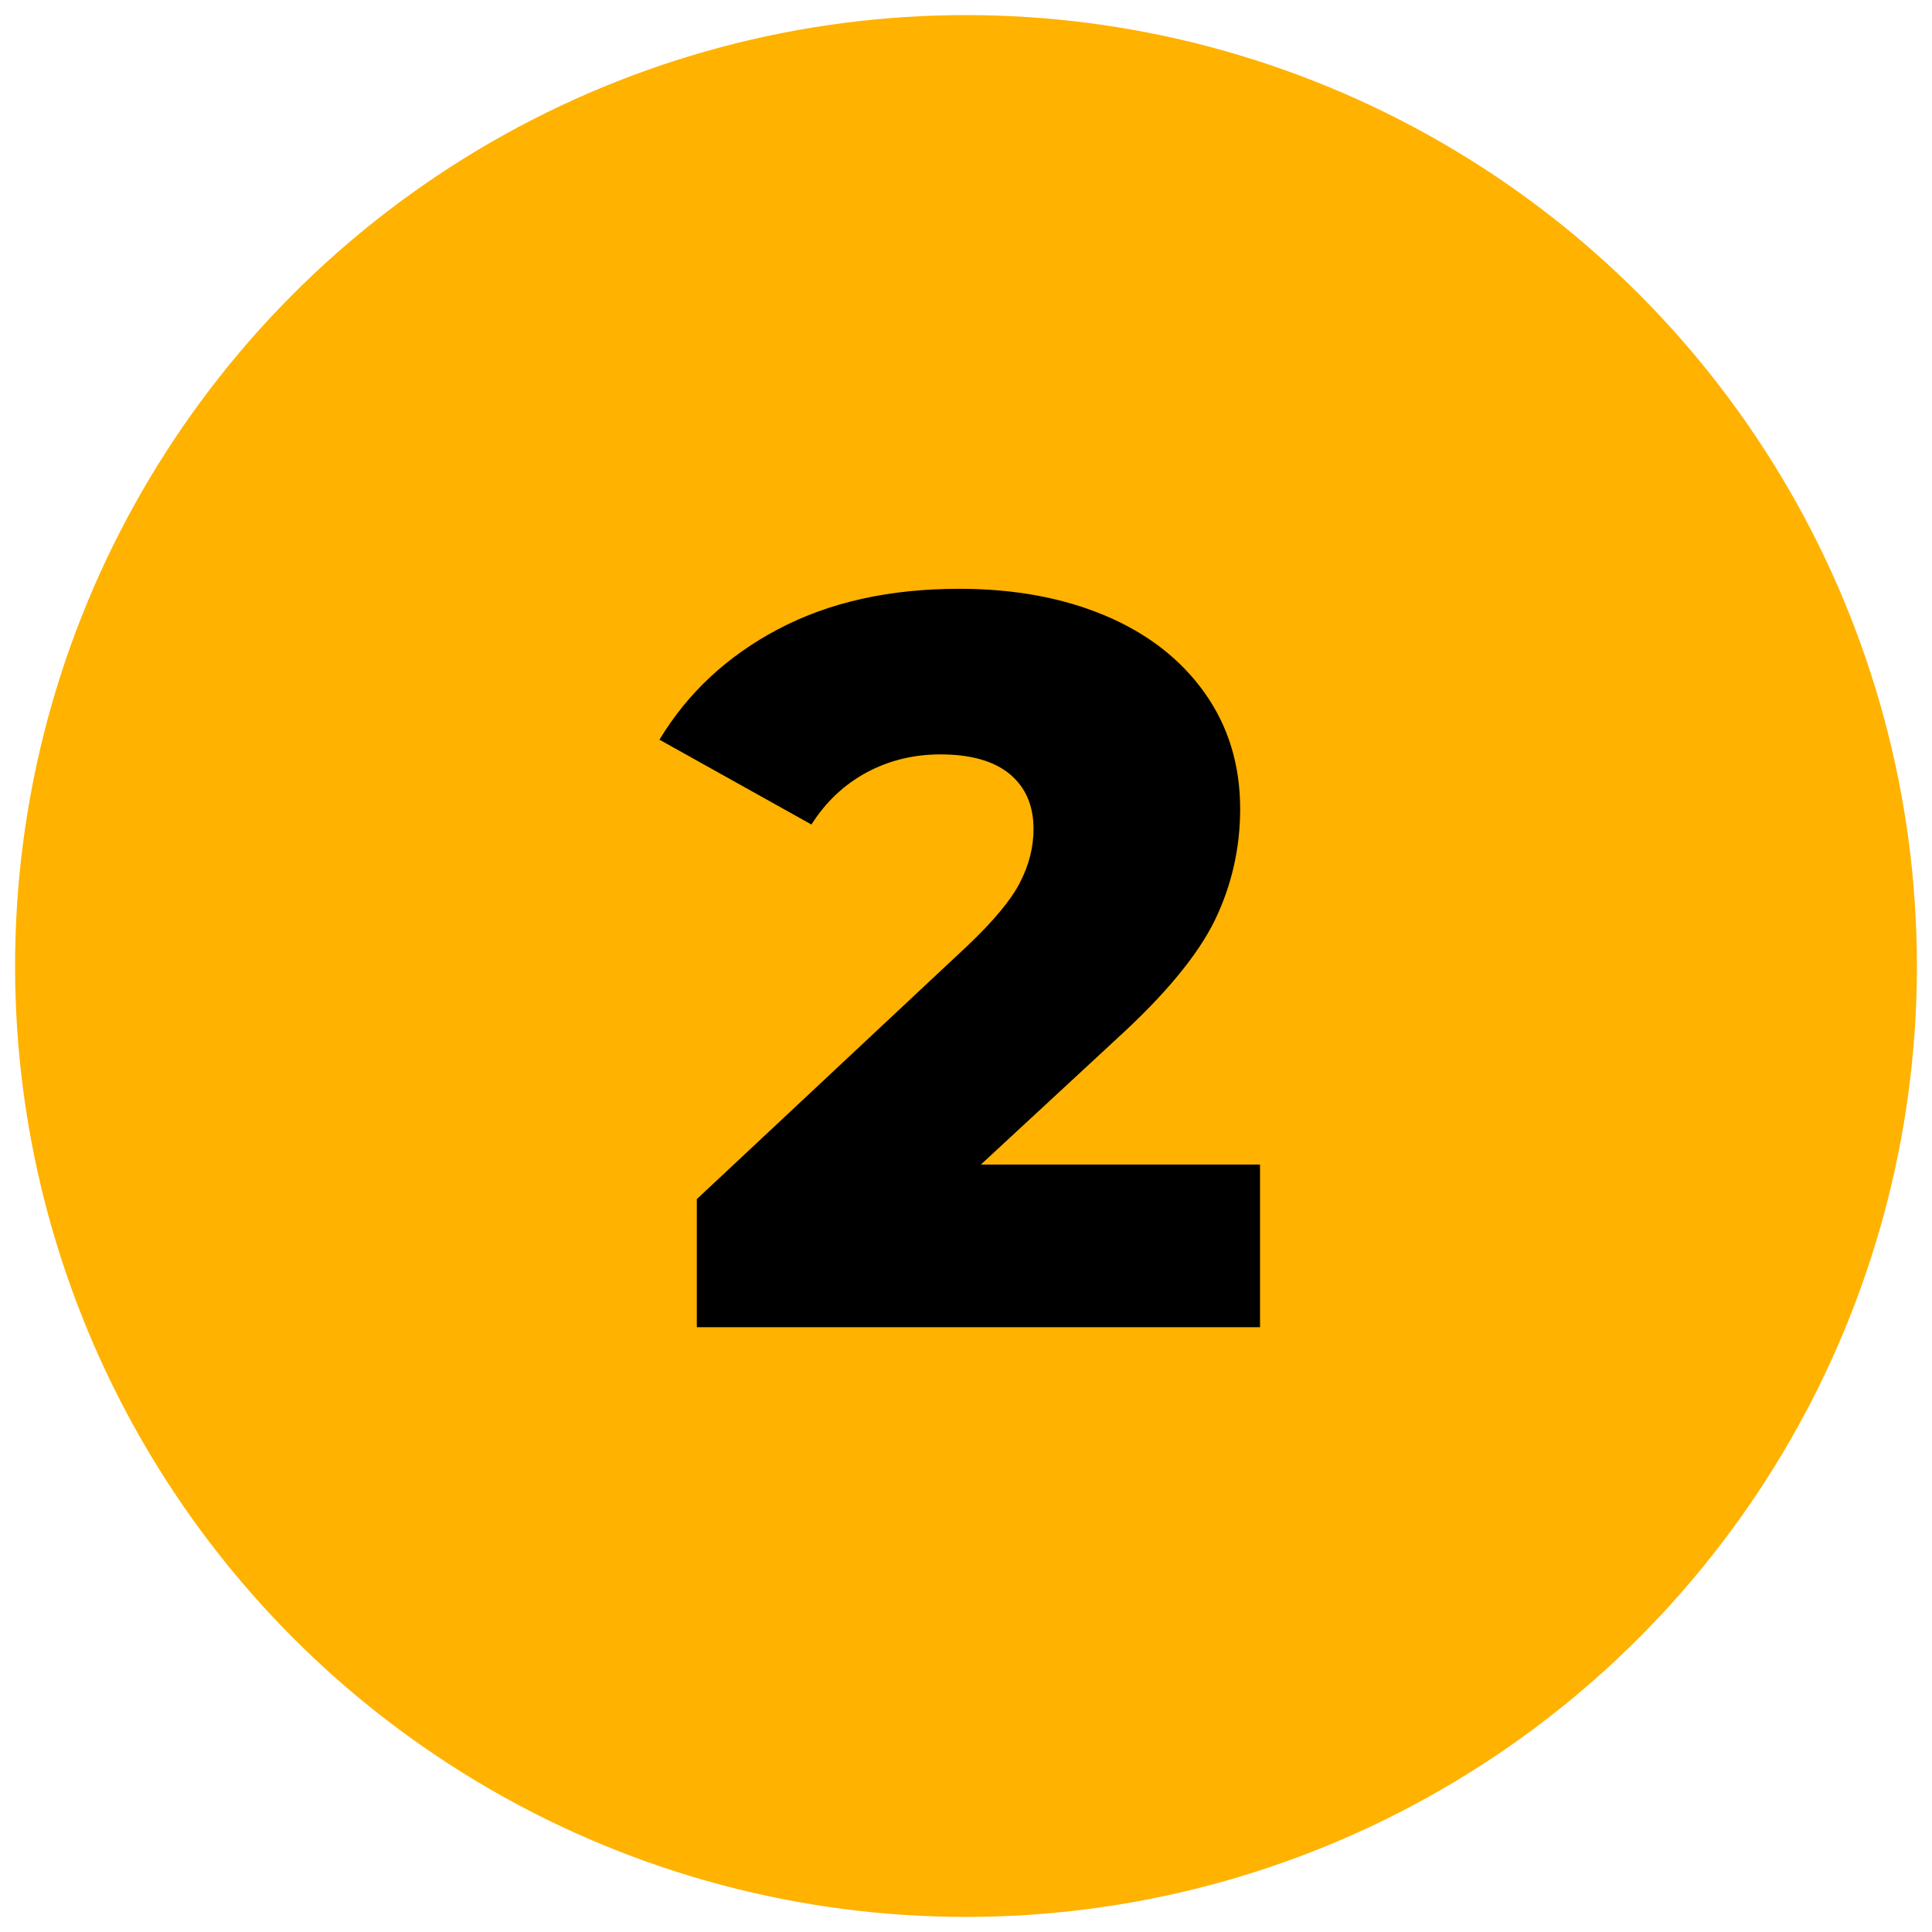
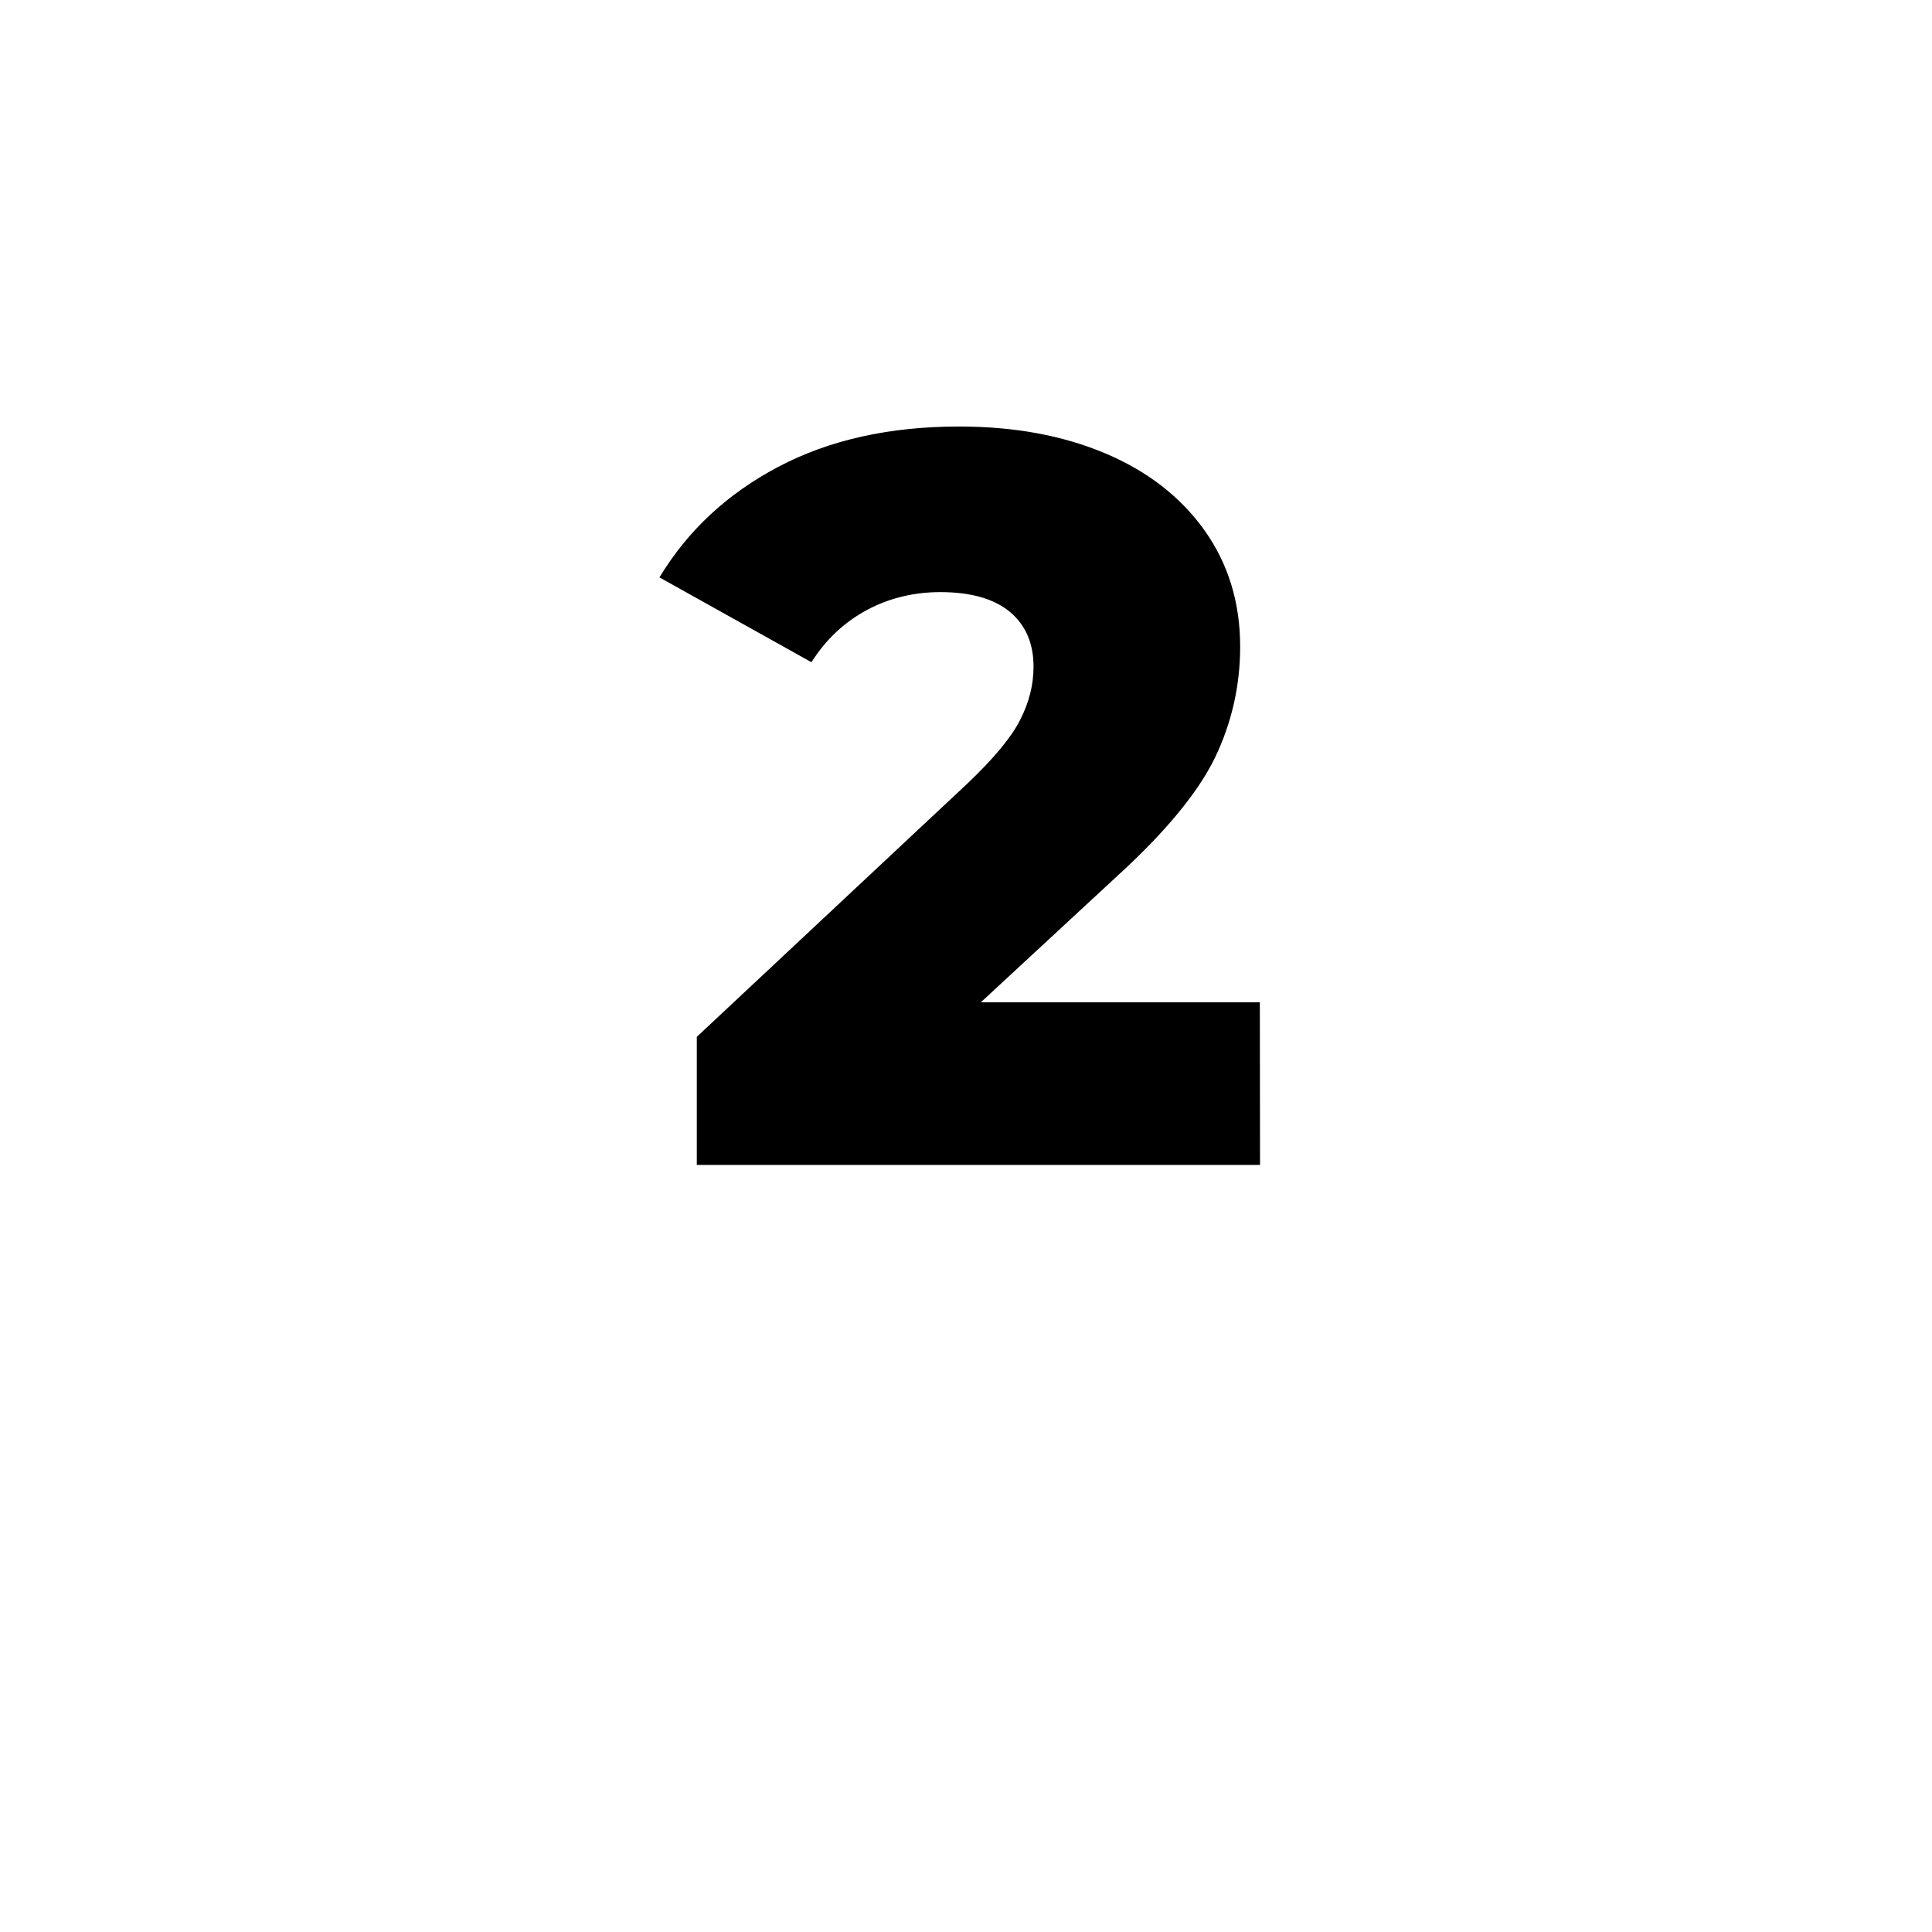
<svg xmlns="http://www.w3.org/2000/svg" id="Layer_1" data-name="Layer 1" viewBox="0 0 105 105">
  <defs>
    <style>
      .cls-1 {
        fill: #ffb200;
      }
    </style>
  </defs>
-   <circle class="cls-1" cx="52.5" cy="52.5" r="51.68" />
-   <path d="M68.48,63.31v8.82h-30.61v-6.96l14.71-13.77c1.42-1.35,2.38-2.5,2.86-3.45.49-.96.73-1.91.73-2.9,0-1.27-.43-2.26-1.29-2.98-.86-.71-2.12-1.07-3.77-1.07-1.46,0-2.8.33-4.01.98-1.22.66-2.22,1.6-3,2.83l-8.26-4.61c1.54-2.55,3.69-4.55,6.46-6.01,2.77-1.46,6.04-2.19,9.83-2.19,3,0,5.64.49,7.94,1.46s4.1,2.37,5.39,4.18c1.29,1.81,1.94,3.92,1.94,6.32,0,2.13-.46,4.15-1.37,6.04-.92,1.89-2.69,4.04-5.31,6.43l-7.41,6.86h15.16v.02Z" />
+   <path d="M68.48,63.31h-30.61v-6.96l14.71-13.77c1.42-1.35,2.38-2.5,2.86-3.45.49-.96.73-1.91.73-2.9,0-1.27-.43-2.26-1.29-2.98-.86-.71-2.12-1.07-3.77-1.07-1.46,0-2.8.33-4.01.98-1.22.66-2.22,1.6-3,2.83l-8.26-4.61c1.54-2.55,3.69-4.55,6.46-6.01,2.77-1.46,6.04-2.19,9.83-2.19,3,0,5.64.49,7.94,1.46s4.1,2.37,5.39,4.18c1.29,1.81,1.94,3.92,1.94,6.32,0,2.13-.46,4.15-1.37,6.04-.92,1.89-2.69,4.04-5.31,6.43l-7.41,6.86h15.16v.02Z" />
</svg>